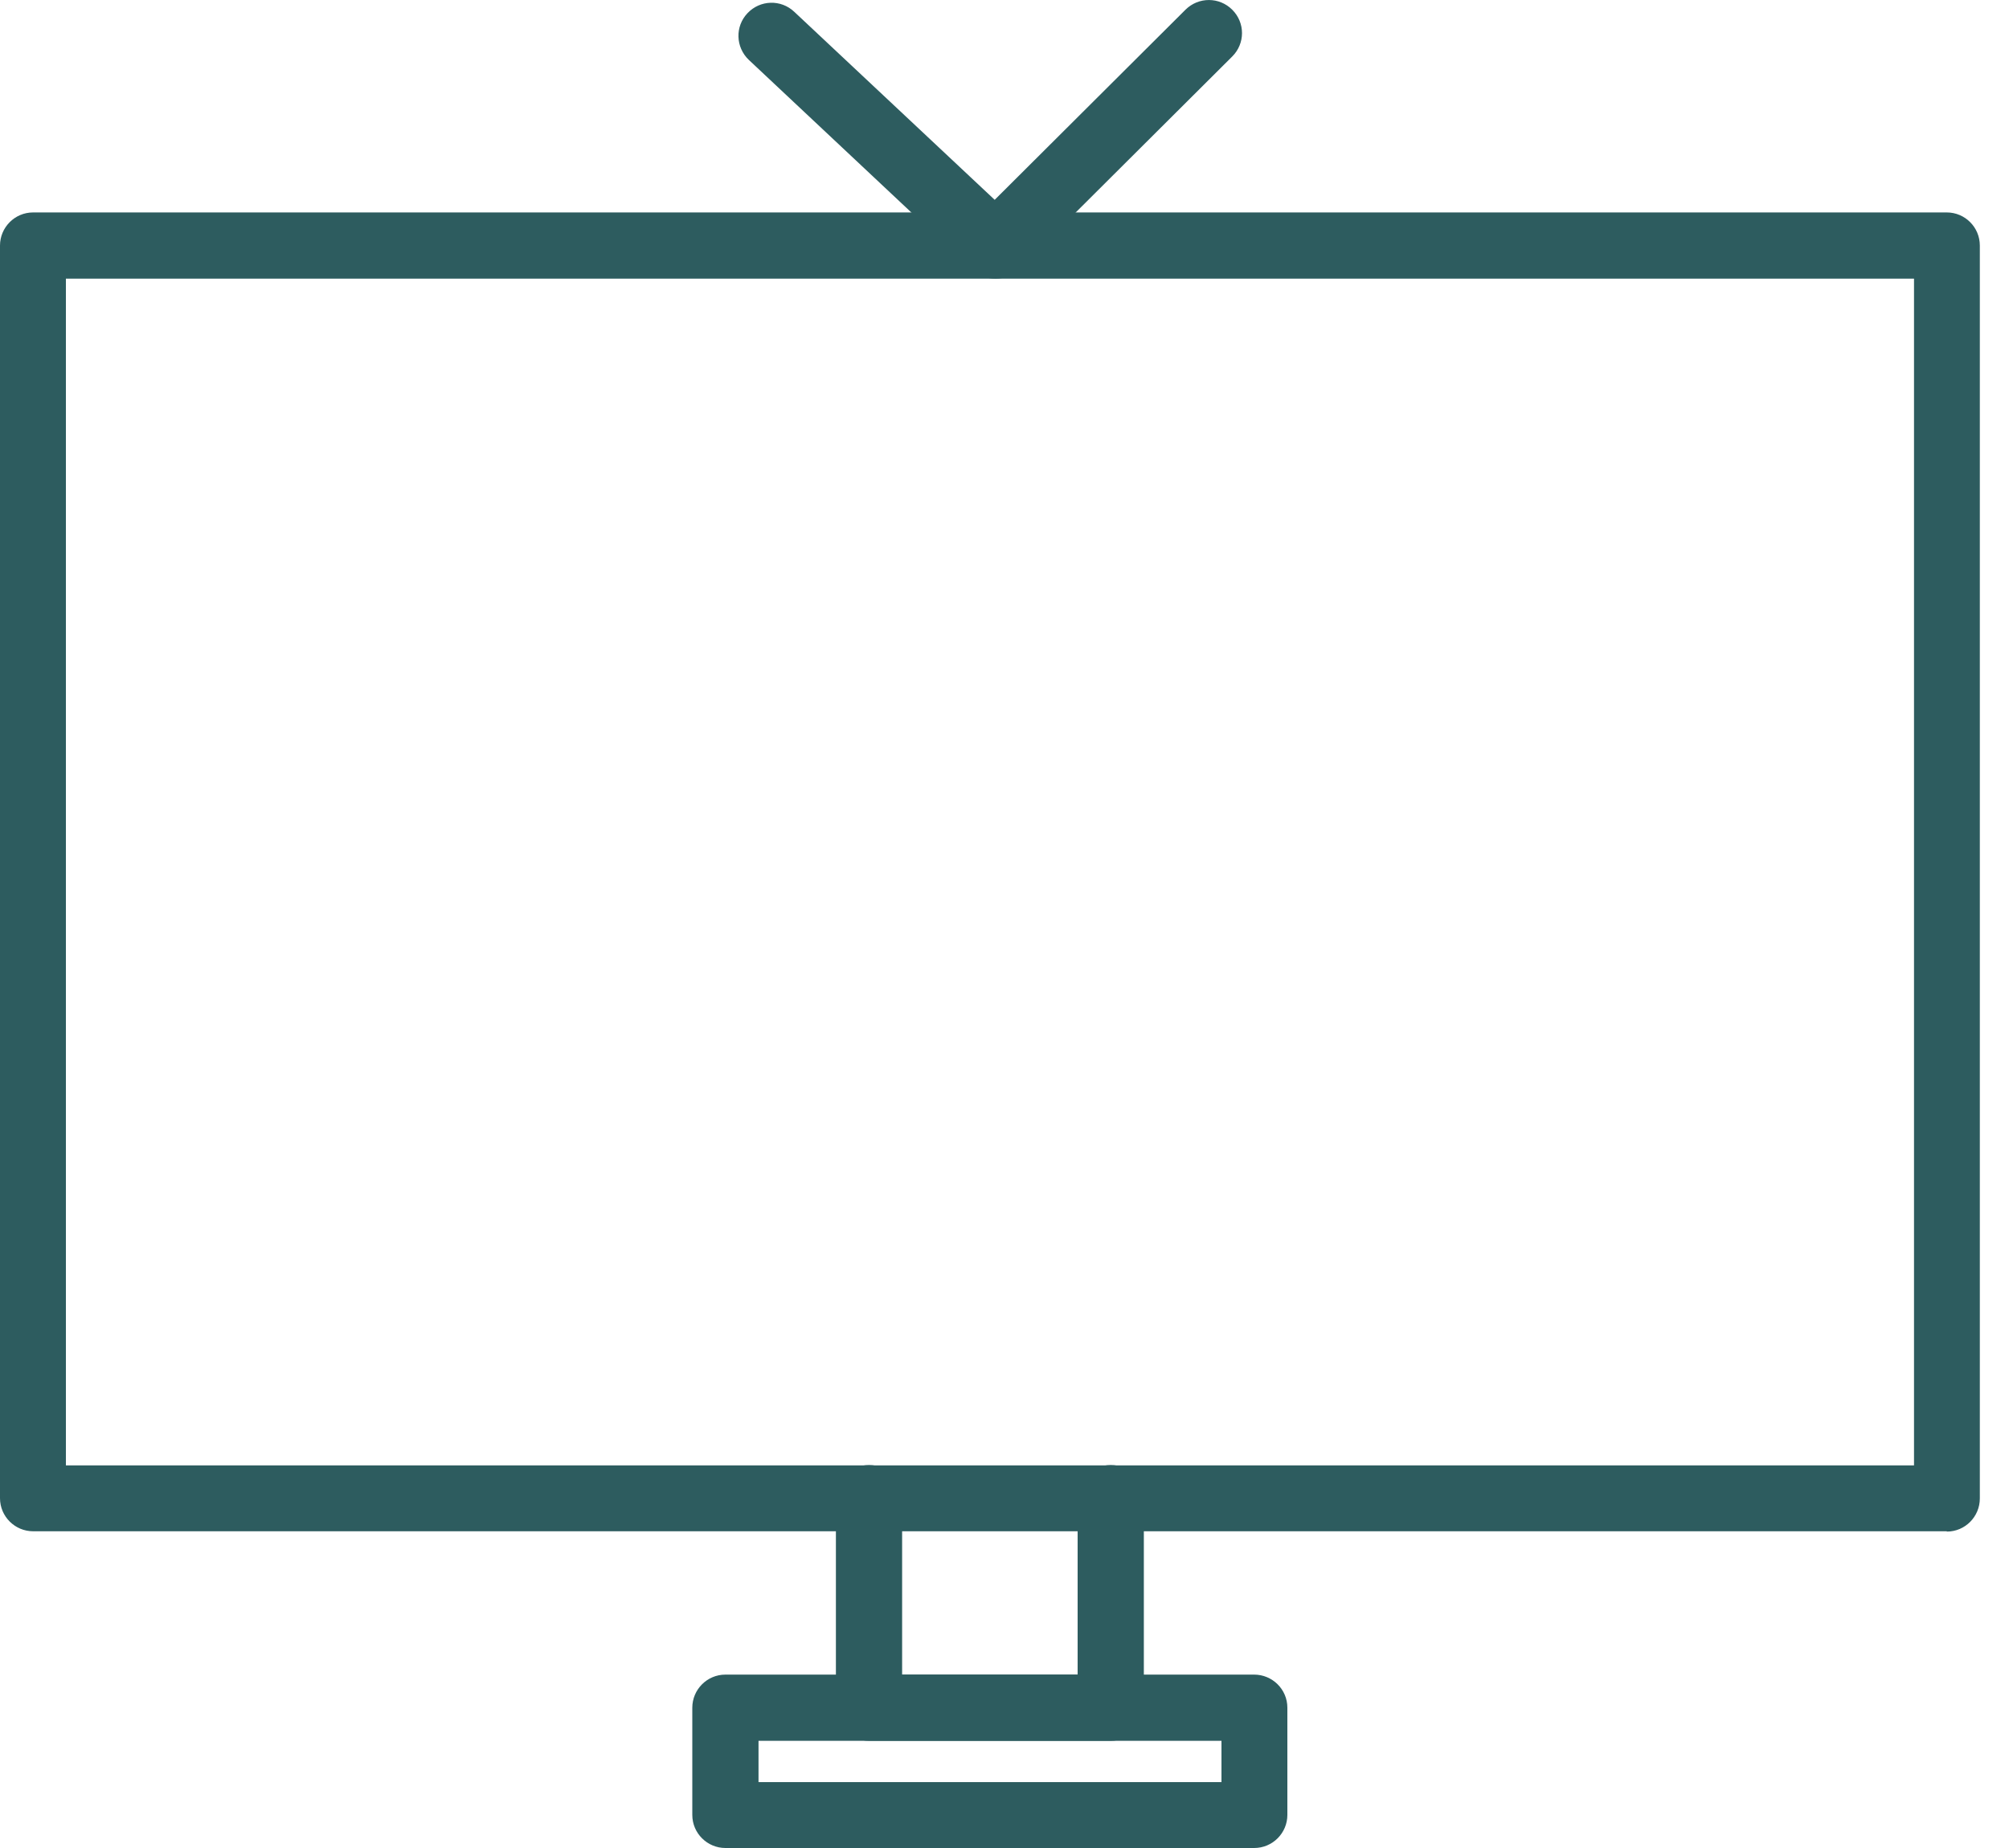
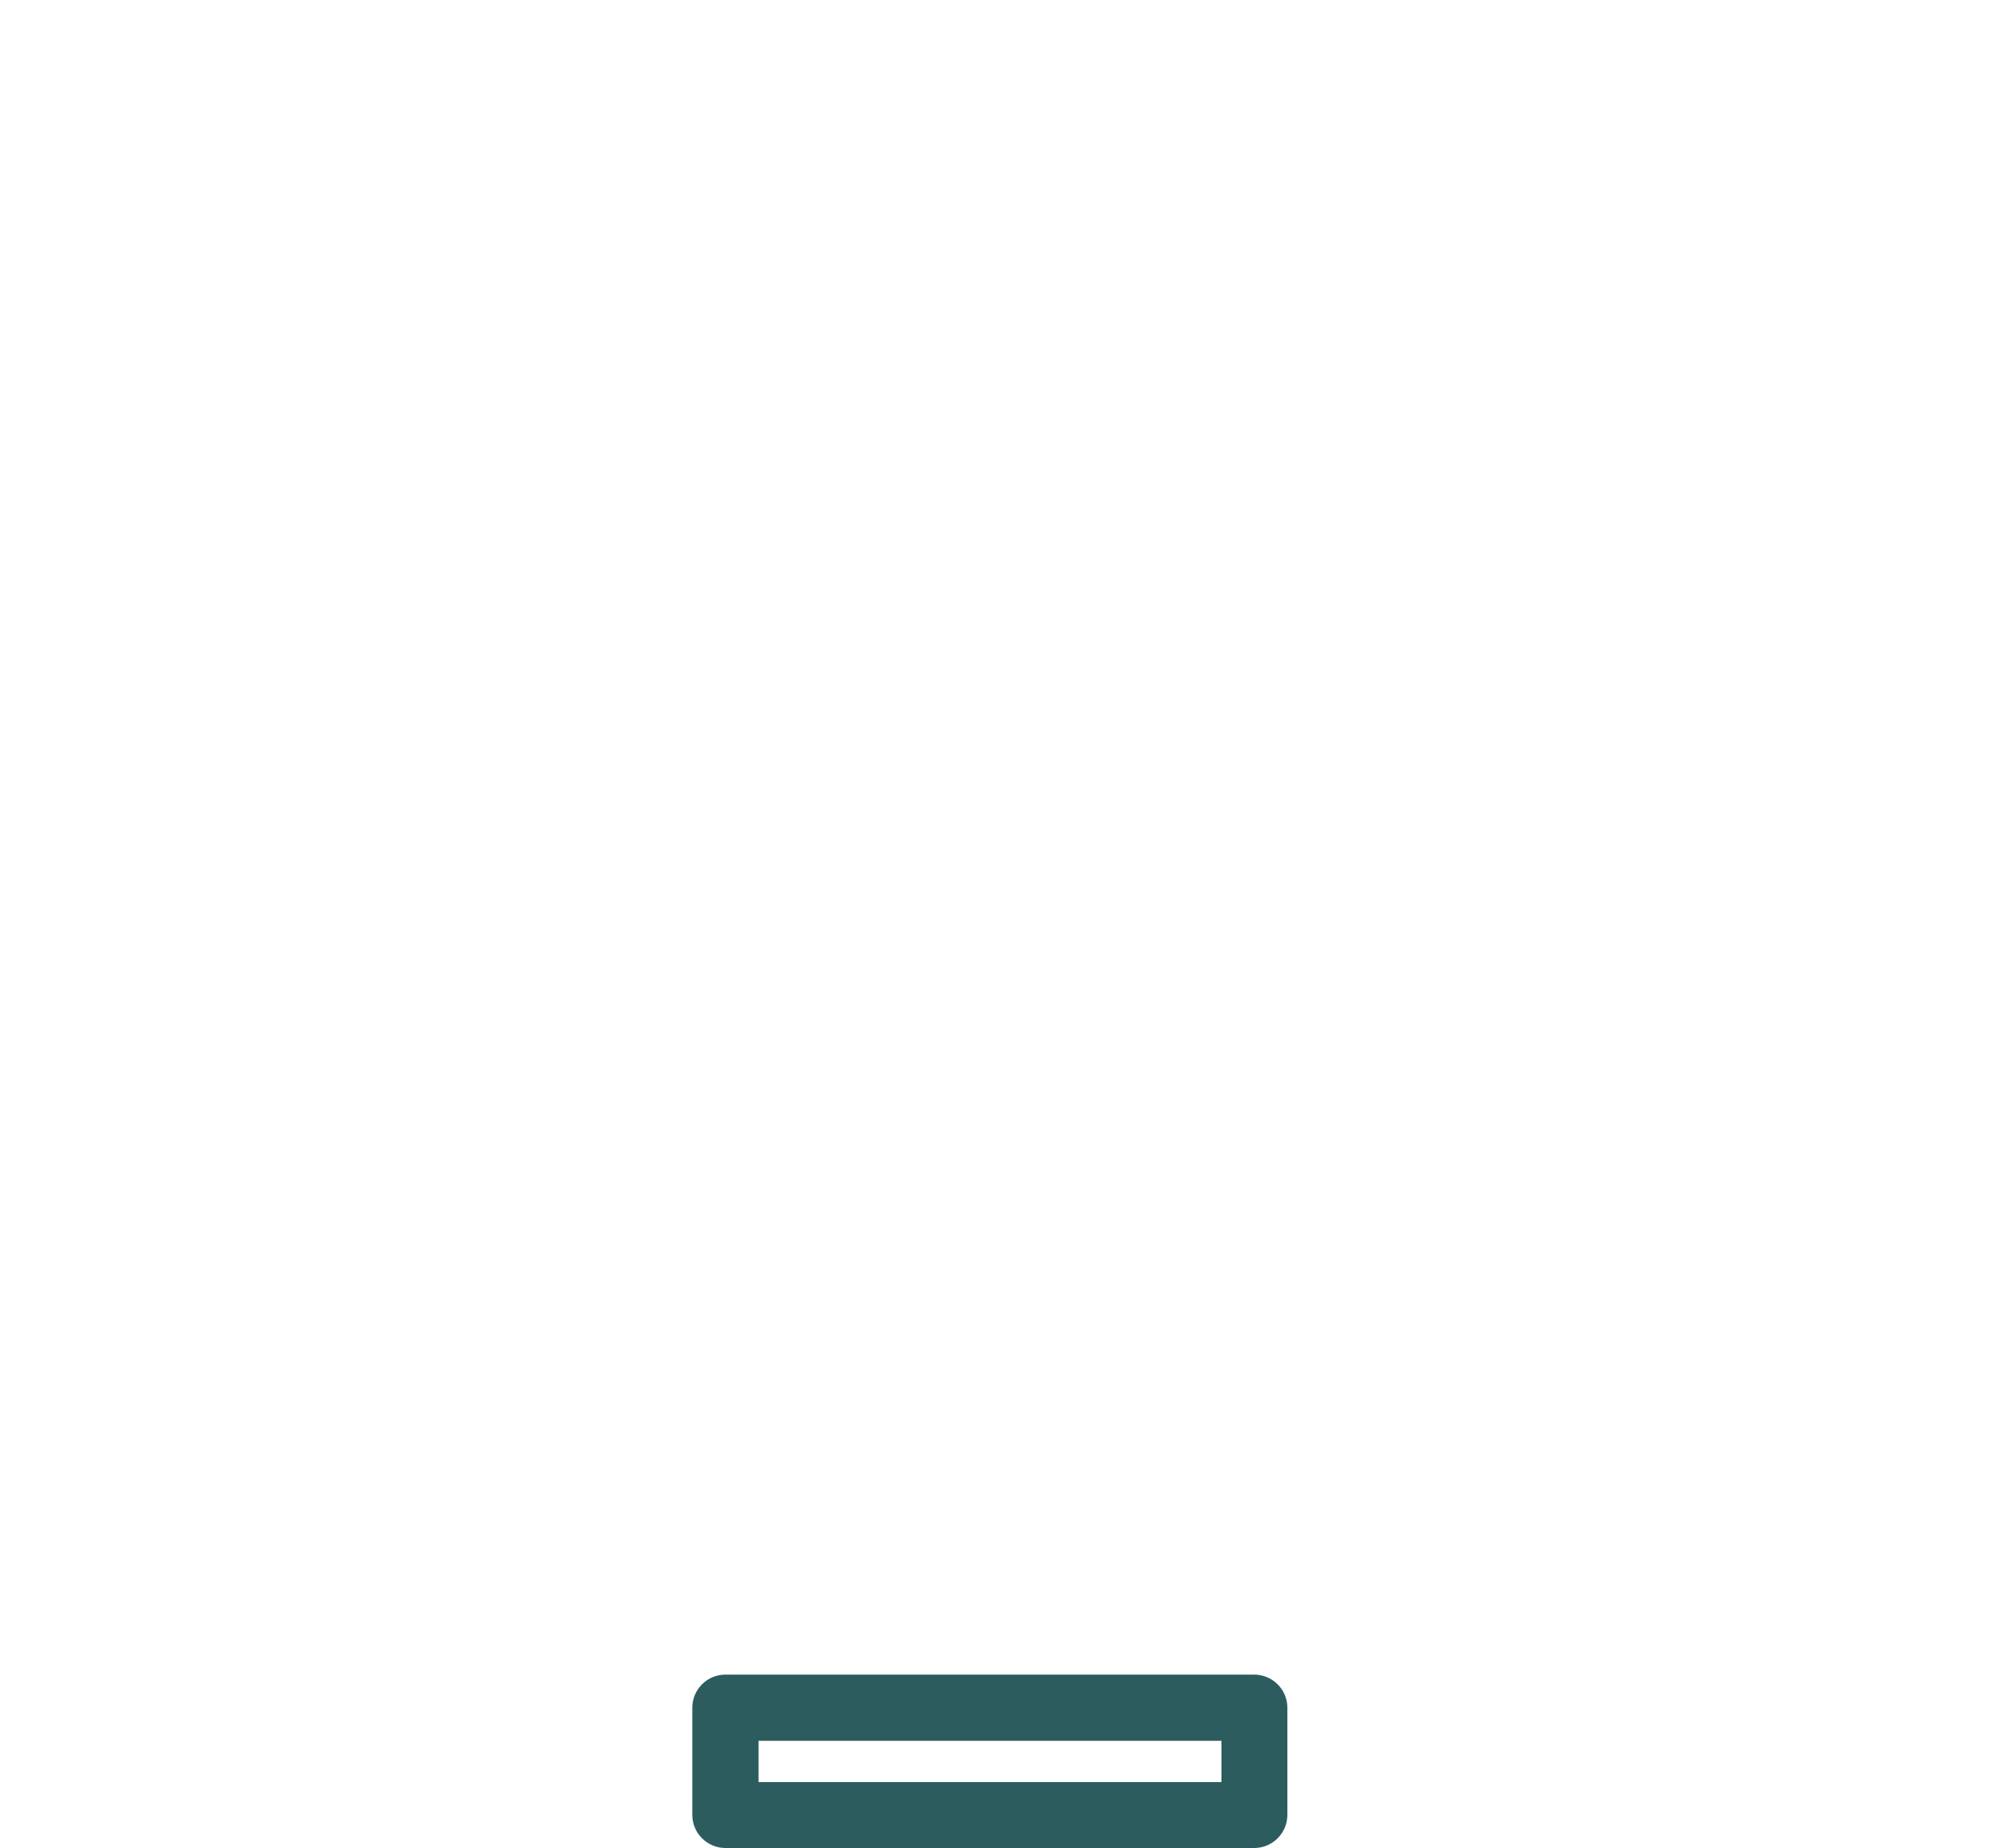
<svg xmlns="http://www.w3.org/2000/svg" width="25" height="23" viewBox="0 0 25 23" fill="none">
-   <path d="M24.226 19.058H0.412C0.187 19.058 0 18.875 0 18.646V3.056C0 2.831 0.183 2.644 0.412 2.644H24.226C24.451 2.644 24.637 2.827 24.637 3.056V18.65C24.637 18.875 24.455 19.062 24.226 19.062V19.058ZM0.82 18.238L23.818 18.238V3.468H0.82V18.238Z" fill="#2D5C5F" />
-   <path d="M13.818 21.666H10.814C10.589 21.666 10.402 21.484 10.402 21.254V18.646C10.402 18.421 10.585 18.234 10.814 18.234C11.044 18.234 11.226 18.416 11.226 18.646V20.842H13.41V18.646C13.41 18.421 13.593 18.234 13.822 18.234C14.052 18.234 14.234 18.416 14.234 18.646V21.254C14.234 21.479 14.052 21.666 13.822 21.666H13.818Z" fill="#2D5C5F" />
  <path d="M15.607 23H9.027C8.802 23 8.615 22.817 8.615 22.588V21.254C8.615 21.029 8.798 20.842 9.027 20.842H15.607C15.832 20.842 16.02 21.024 16.02 21.254V22.588C16.02 22.813 15.837 23 15.607 23ZM9.439 22.18H15.2V21.666H9.439V22.18Z" fill="#2D5C5F" />
-   <path d="M12.382 3.468C12.28 3.468 12.182 3.43 12.101 3.358L9.319 0.746C9.153 0.588 9.145 0.329 9.302 0.164C9.459 -0.002 9.718 -0.01 9.884 0.147L12.378 2.487L14.752 0.121C14.914 -0.04 15.173 -0.04 15.334 0.121C15.496 0.282 15.496 0.542 15.334 0.703L12.679 3.349C12.598 3.43 12.492 3.468 12.39 3.468L12.382 3.468Z" fill="#2D5C5F" />
</svg>